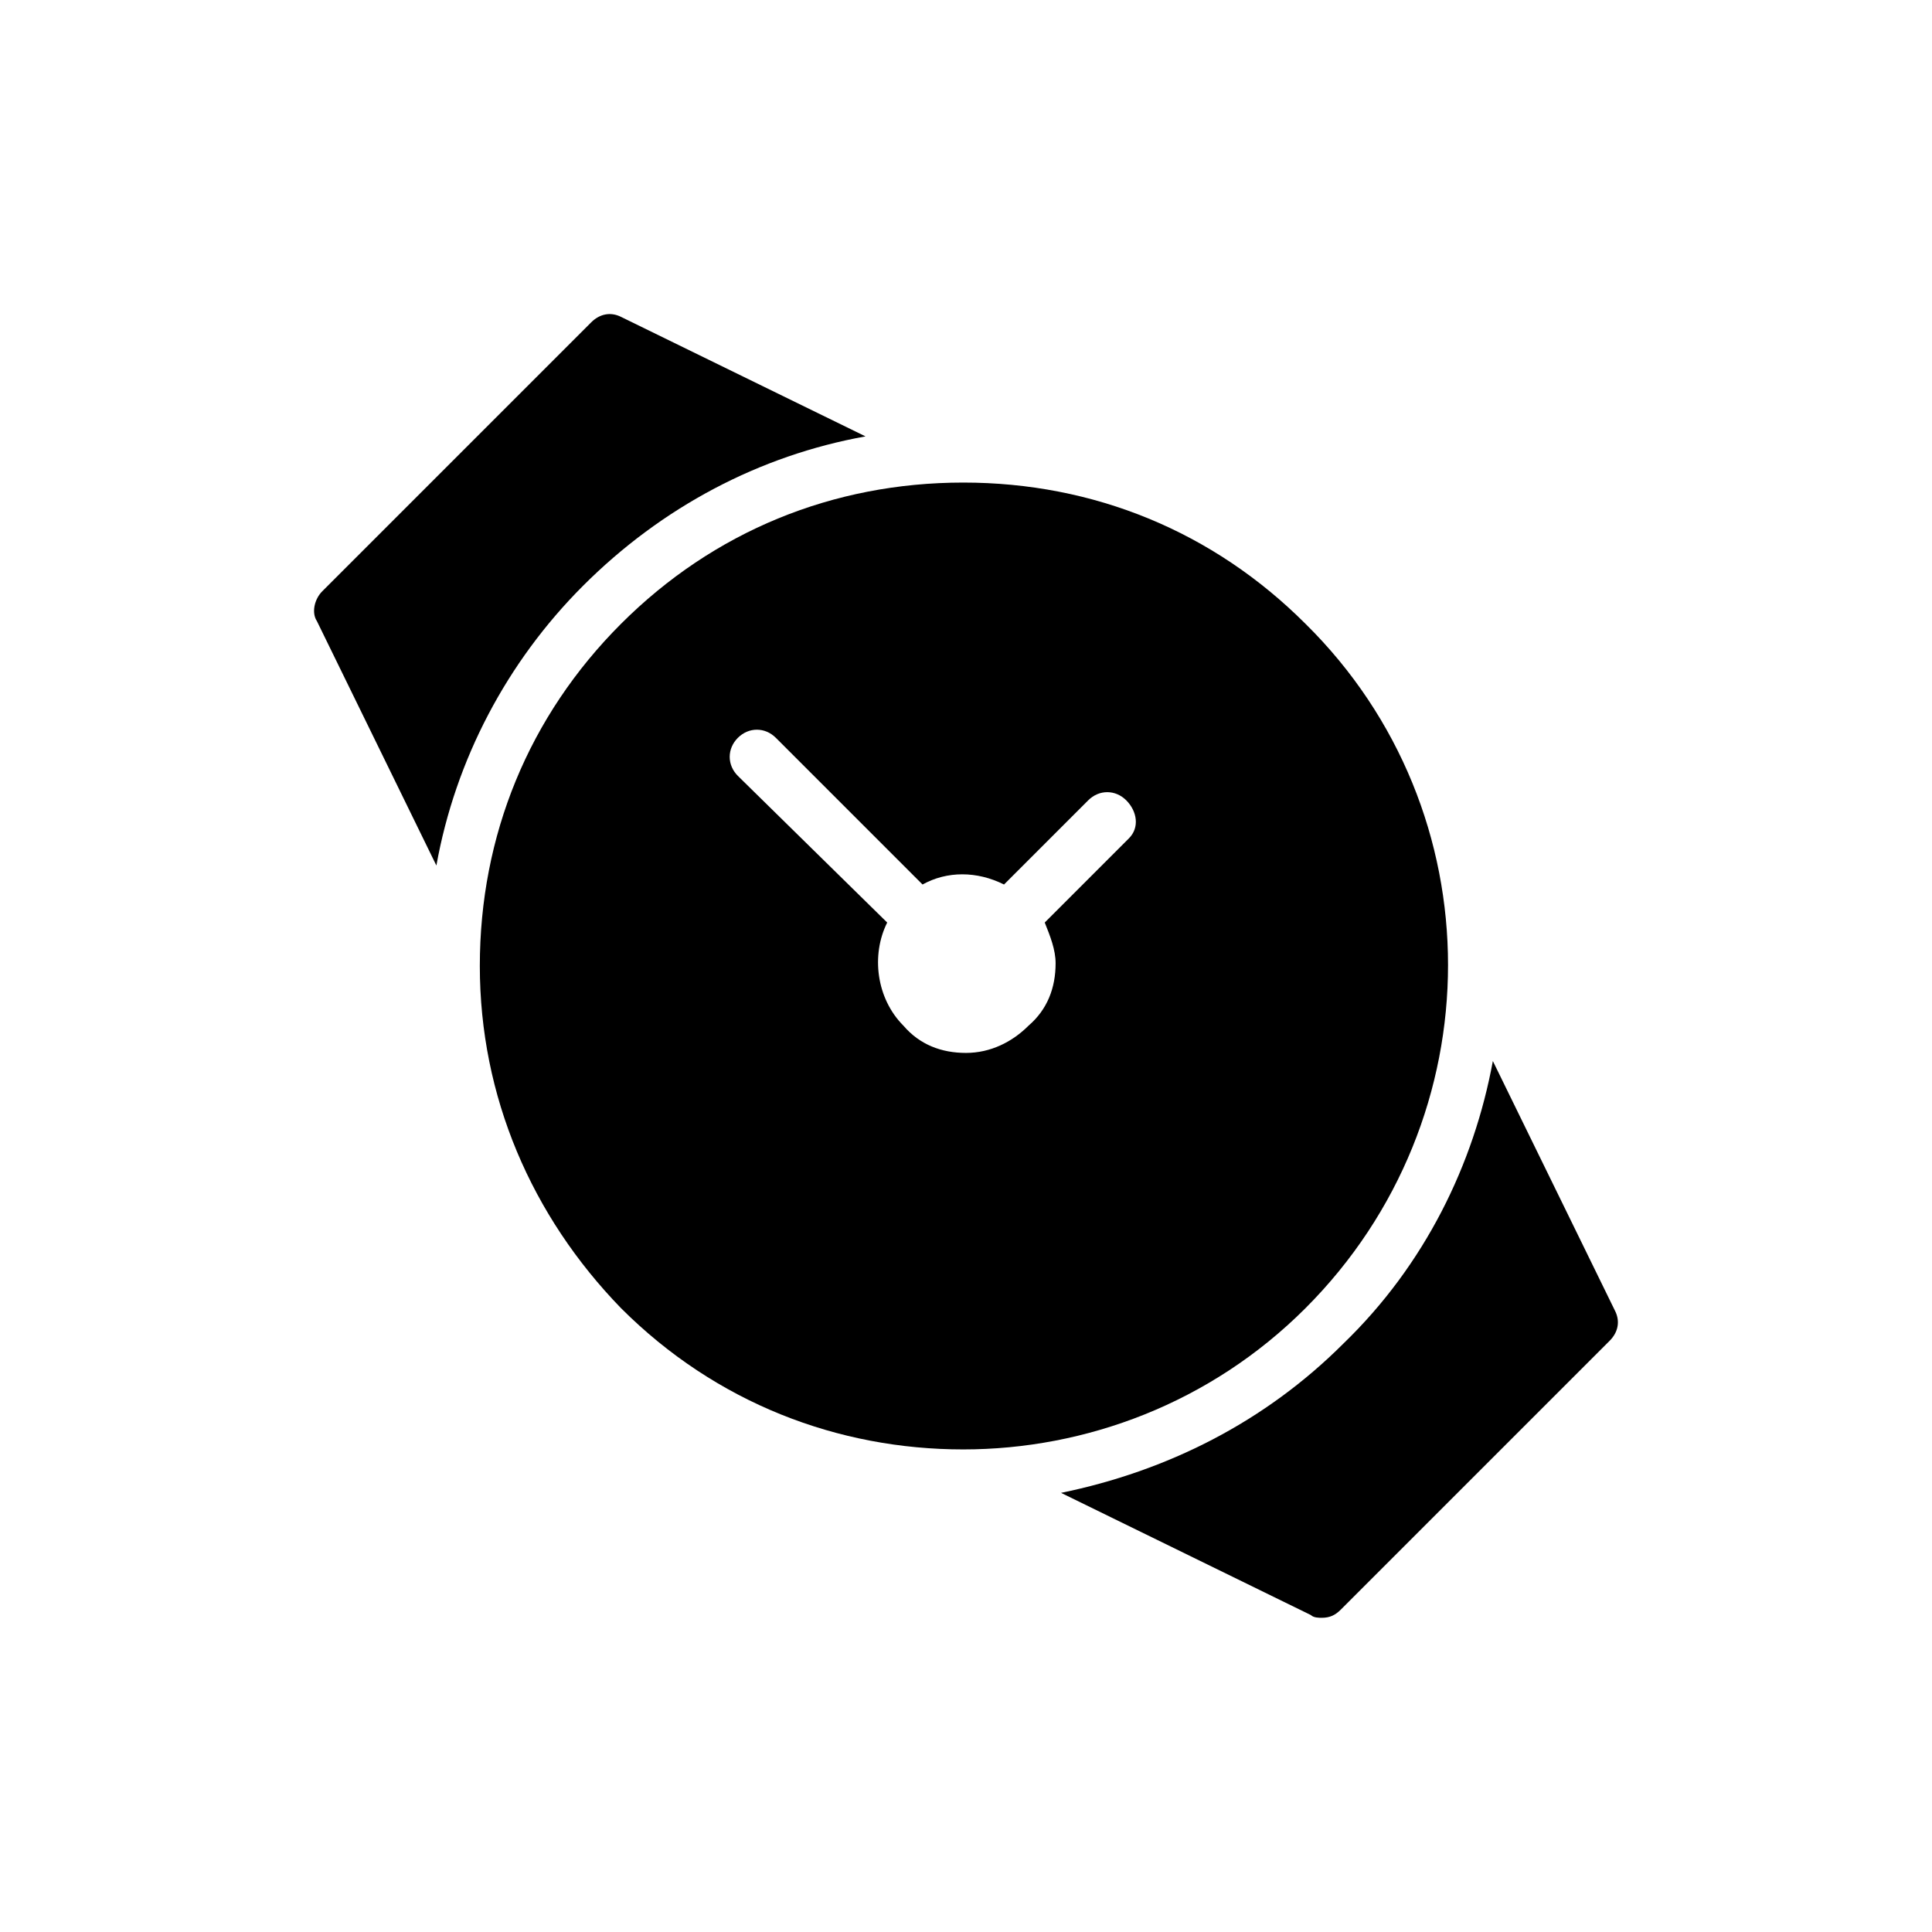
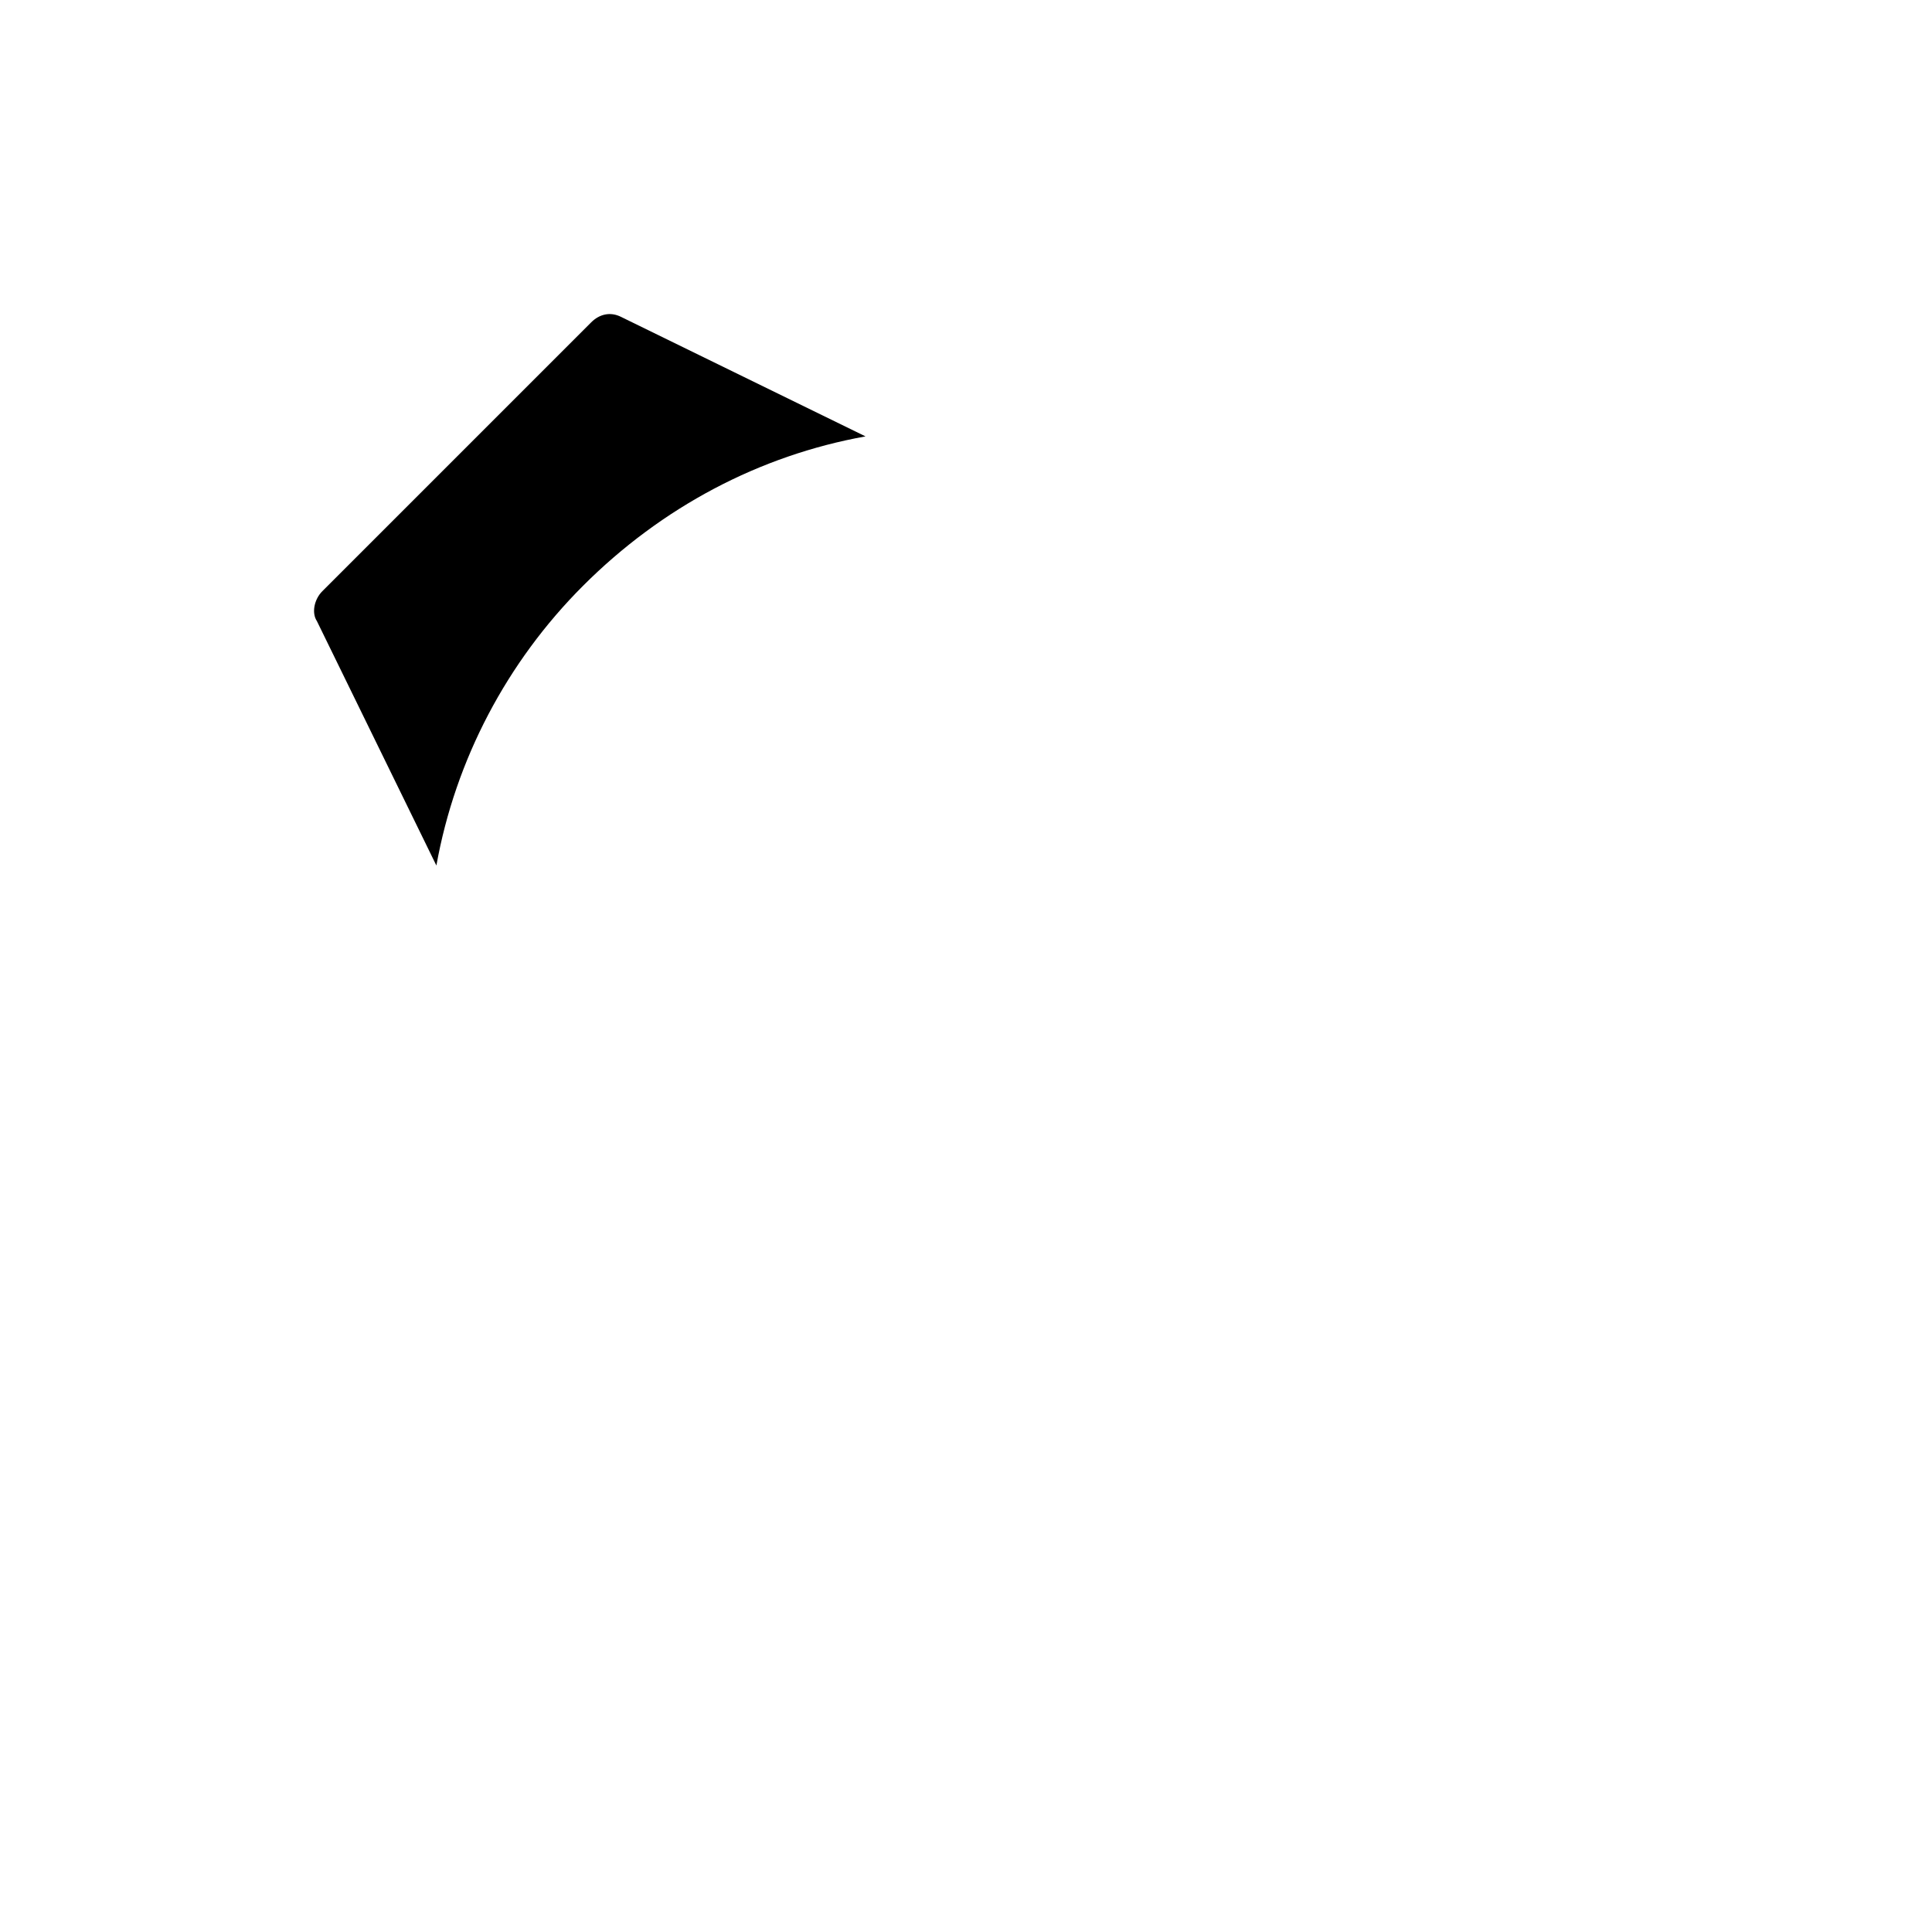
<svg xmlns="http://www.w3.org/2000/svg" fill="#000000" width="800px" height="800px" version="1.1" viewBox="144 144 512 512">
  <g>
-     <path d="m572.01 491.4-32.387-66.215c-5.039 27.352-17.992 53.98-39.586 74.852-20.871 20.871-46.781 33.828-74.852 39.586l66.215 32.387c0.723 0.723 2.16 0.723 2.879 0.723 2.16 0 3.598-0.719 5.039-2.16l71.254-71.254c2.16-2.16 2.879-5.039 1.438-7.918z" />
    <path d="m373.37 259.65-64.777-31.668c-2.879-1.441-5.758-0.719-7.918 1.441l-71.254 71.254c-2.16 2.16-2.879 5.758-1.441 7.918l31.668 64.777c5.039-28.07 18.715-53.98 38.867-74.133 20.879-20.879 46.789-34.551 74.855-39.59z" />
-     <path d="m489.96 309.31c-24.473-24.473-56.141-37.426-90.688-37.426s-66.215 12.957-90.688 37.426c-24.473 24.473-37.426 56.141-37.426 90.688s13.676 66.215 37.426 90.688c25.191 25.191 57.578 37.426 90.688 37.426 32.387 0 65.496-12.234 90.688-37.426 50.379-50.383 50.379-131.71 0-181.38zm-46.781 56.859-22.312 22.312c1.441 3.598 2.879 7.199 2.879 10.797 0 6.477-2.16 12.234-7.199 16.555-4.32 4.32-10.078 7.199-16.555 7.199-6.477 0-12.234-2.16-16.555-7.199-7.199-7.199-8.637-18.715-4.32-27.352l-39.578-38.867c-2.879-2.879-2.879-7.199 0-10.078 2.879-2.879 7.199-2.879 10.078 0l38.867 38.867c6.477-3.598 14.395-3.598 21.594 0l22.312-22.312c2.879-2.879 7.199-2.879 10.078 0 2.867 2.879 3.59 7.199 0.711 10.078z" />
  </g>
</svg>